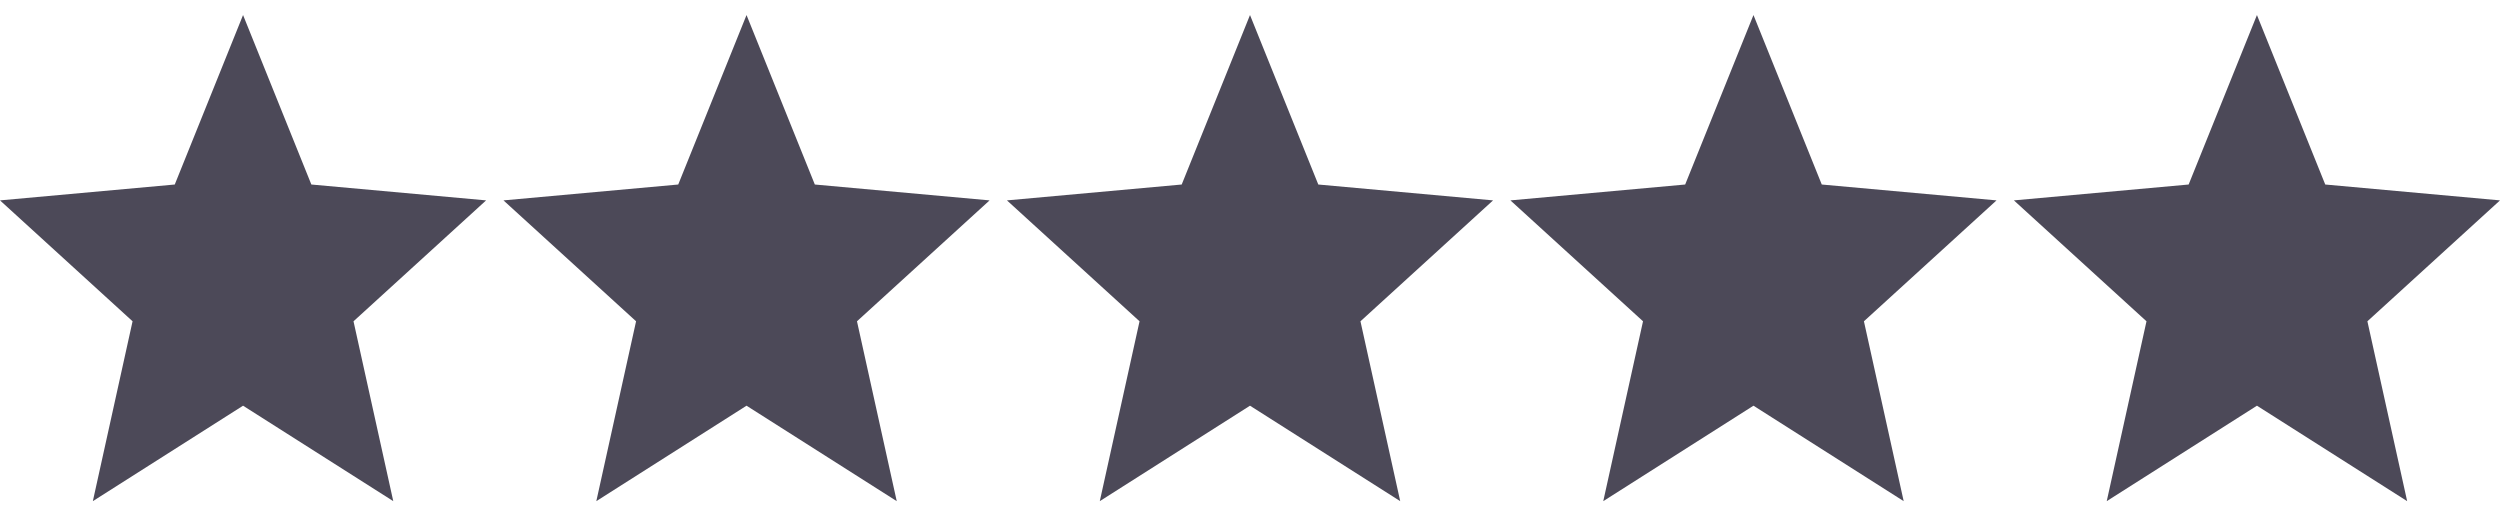
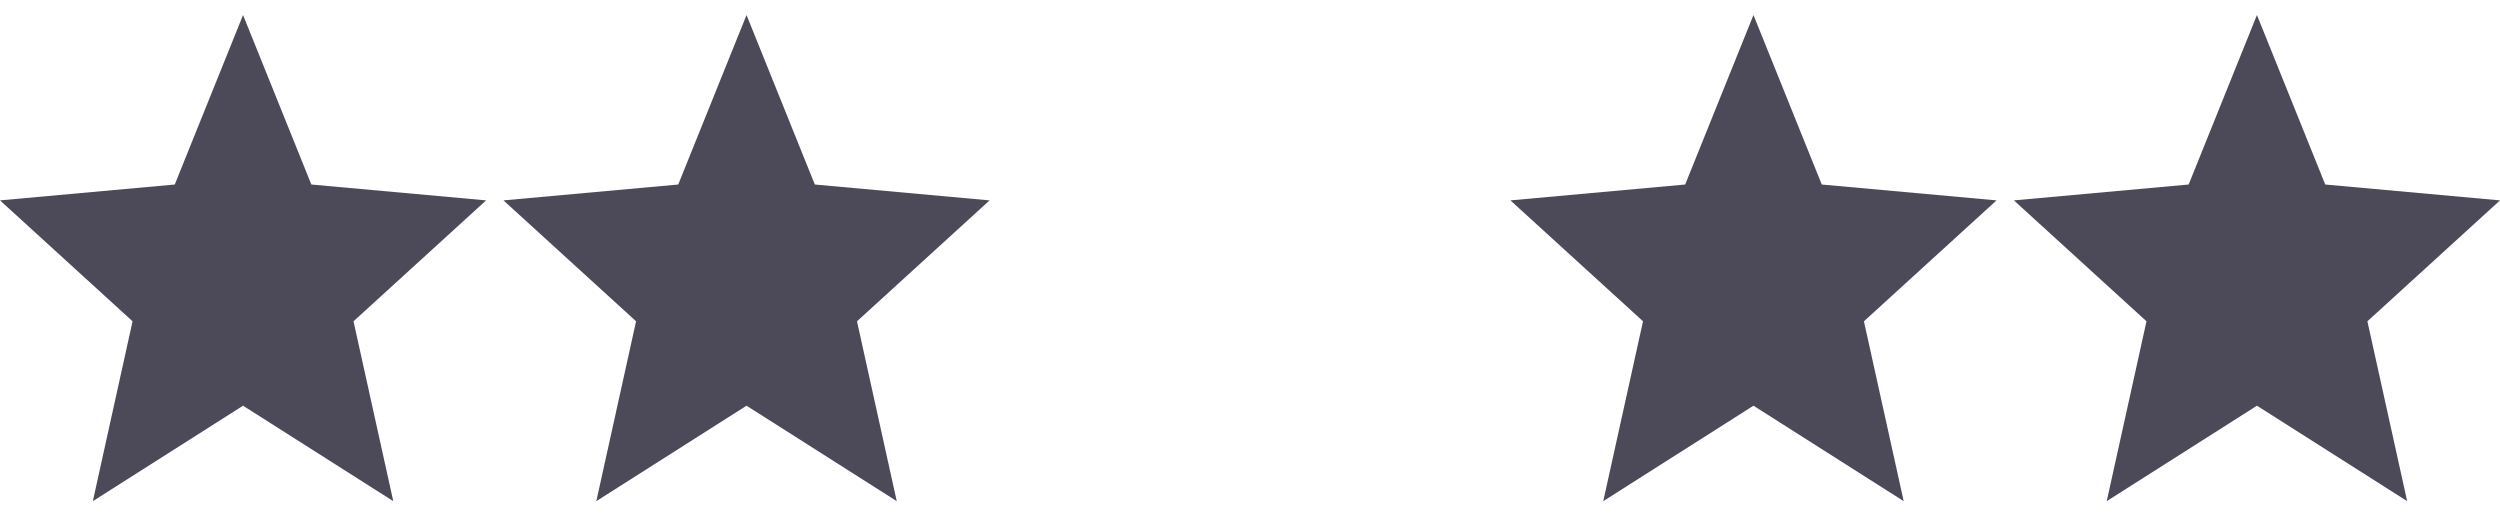
<svg xmlns="http://www.w3.org/2000/svg" width="72" height="15" viewBox="0 0 72 15" fill="none">
  <path d="M7 11.684L11.326 14.433L10.181 9.253L14 5.771L8.967 5.314L7 0.433L5.033 5.314L0 5.771L3.818 9.253L2.674 14.433L7 11.684Z" fill="#4C4958" />
  <path d="M21.5 11.684L25.826 14.433L24.681 9.253L28.5 5.771L23.467 5.314L21.5 0.433L19.533 5.314L14.5 5.771L18.319 9.253L17.174 14.433L21.5 11.684Z" fill="#4C4958" />
-   <path d="M36 11.684L40.326 14.433L39.181 9.253L43 5.771L37.967 5.314L36 0.433L34.033 5.314L29 5.771L32.819 9.253L31.674 14.433L36 11.684Z" fill="#4C4958" />
  <path d="M50.5 11.684L54.826 14.433L53.681 9.253L57.5 5.771L52.467 5.314L50.5 0.433L48.533 5.314L43.5 5.771L47.319 9.253L46.174 14.433L50.5 11.684Z" fill="#4C4958" />
  <path d="M65 11.684L69.326 14.433L68.181 9.253L72 5.771L66.967 5.314L65 0.433L63.033 5.314L58 5.771L61.819 9.253L60.674 14.433L65 11.684Z" fill="#4C4958" />
</svg>